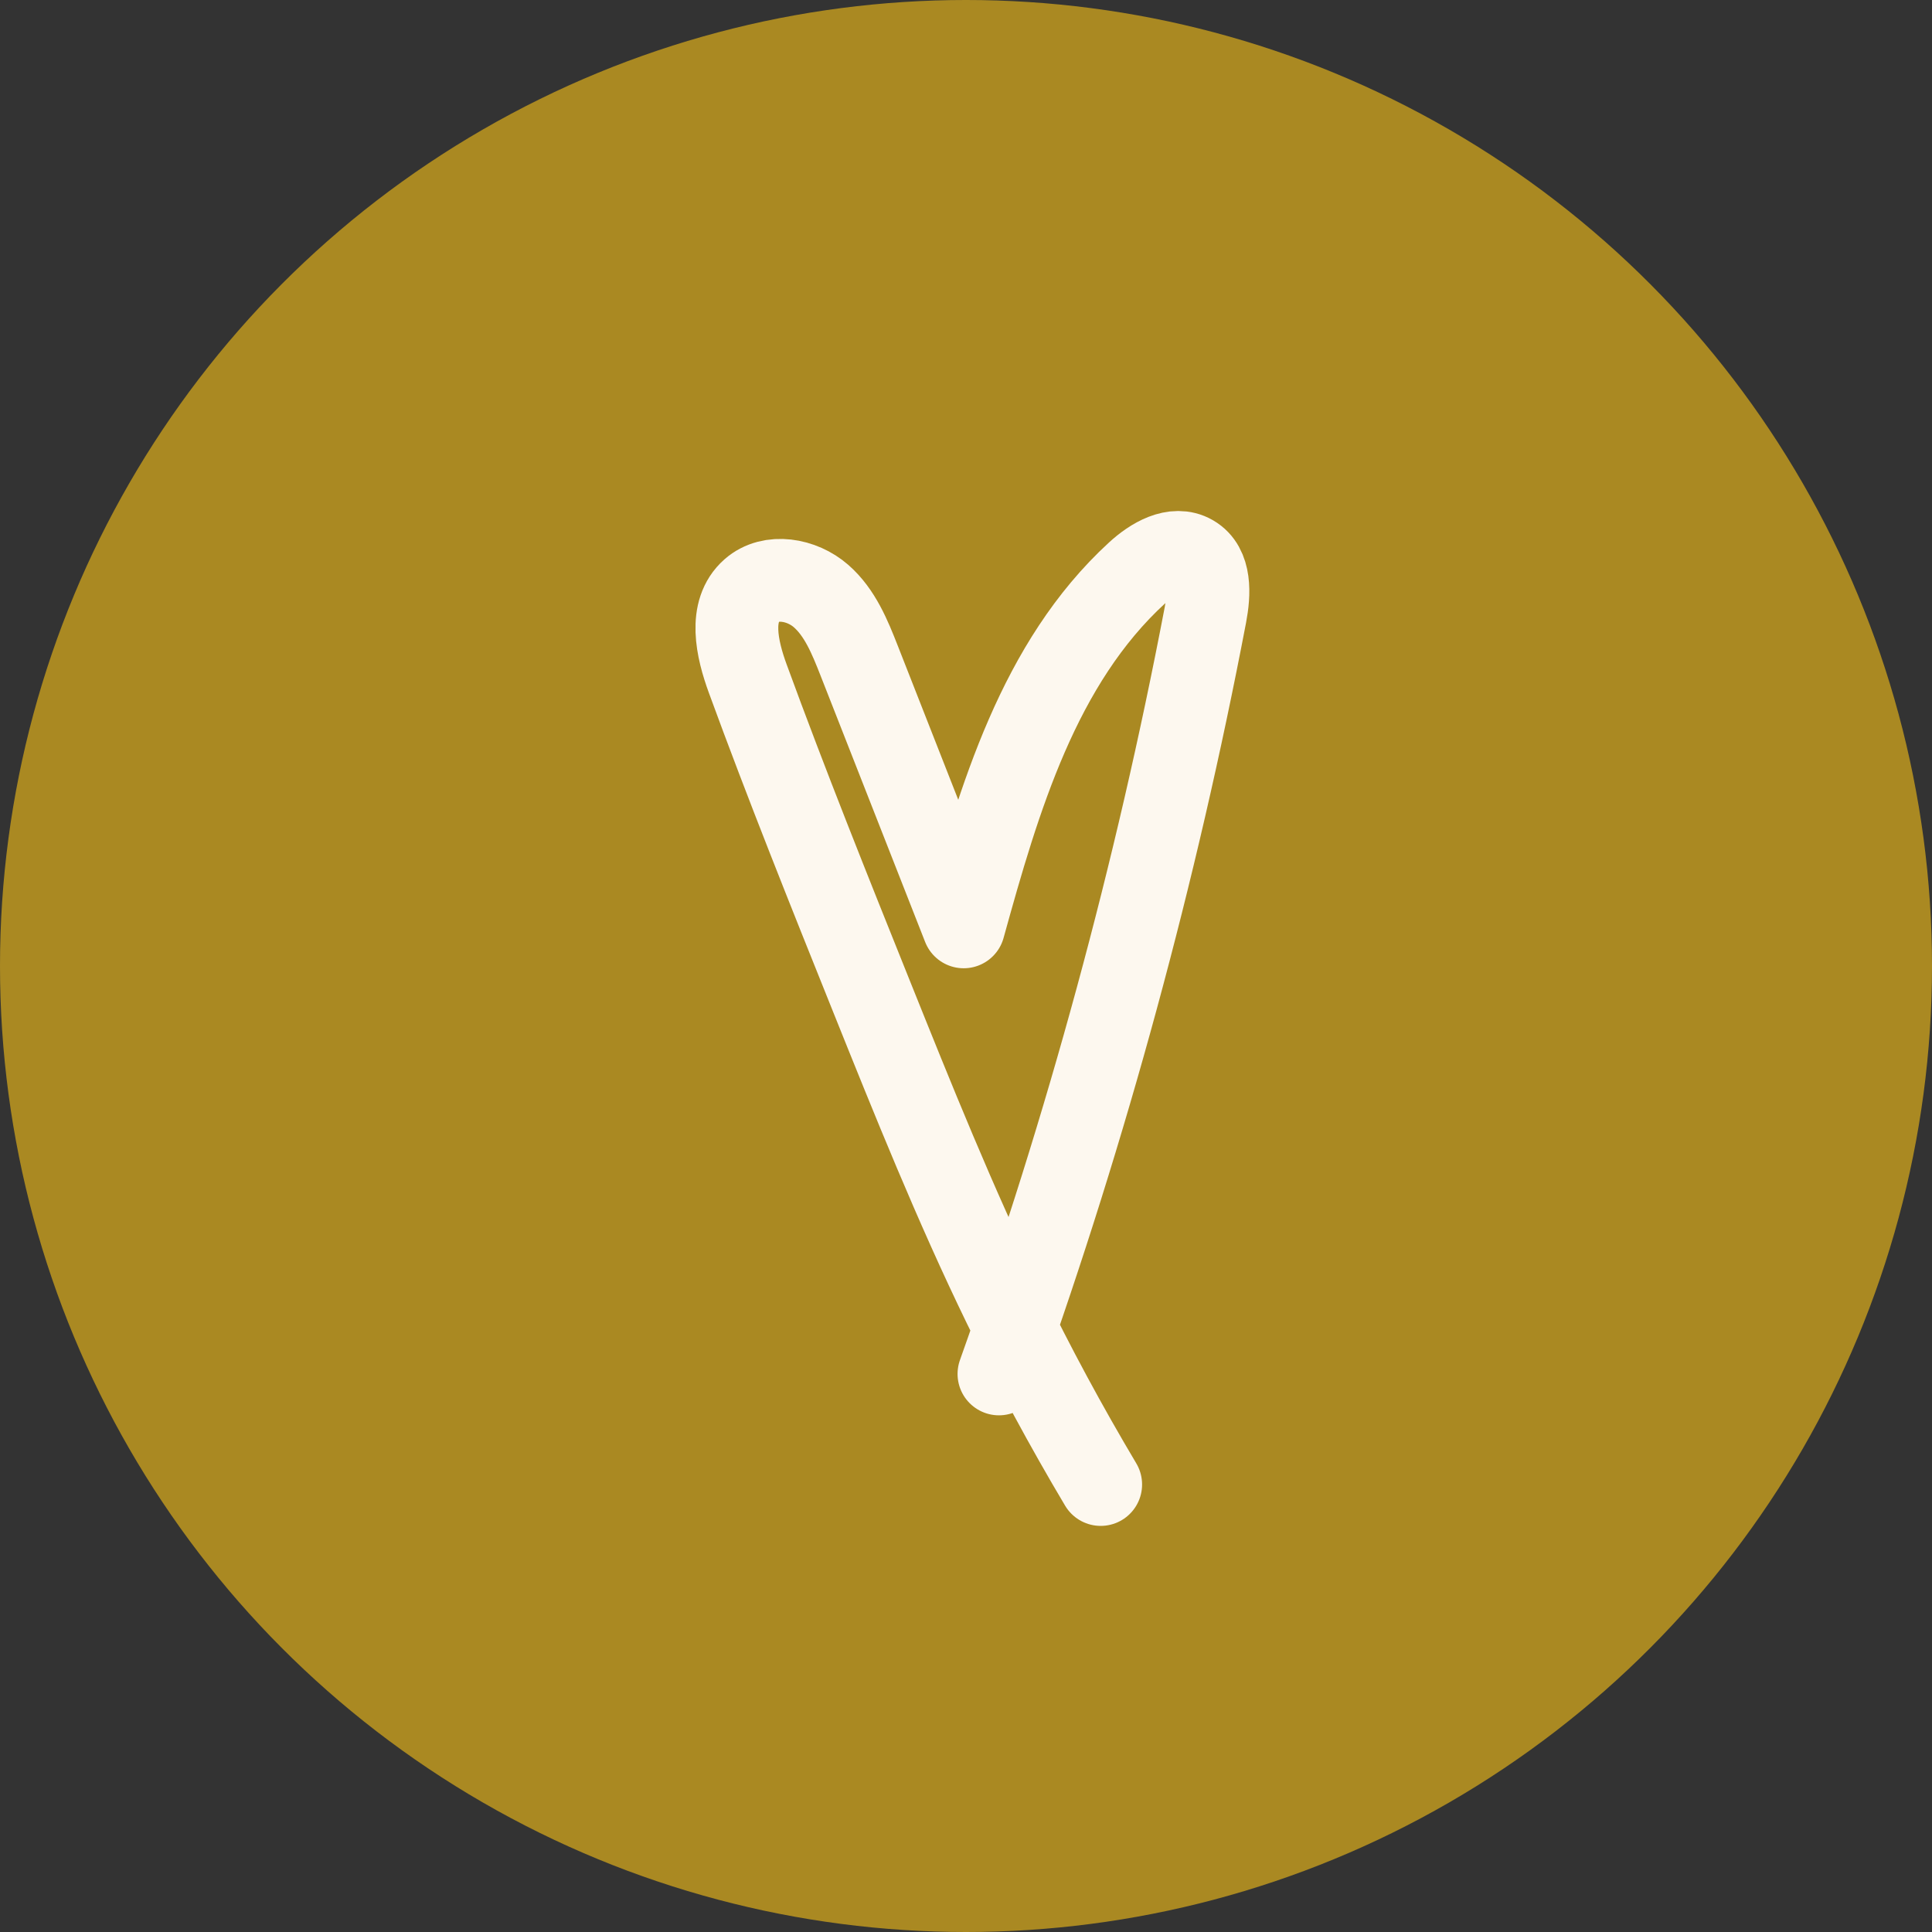
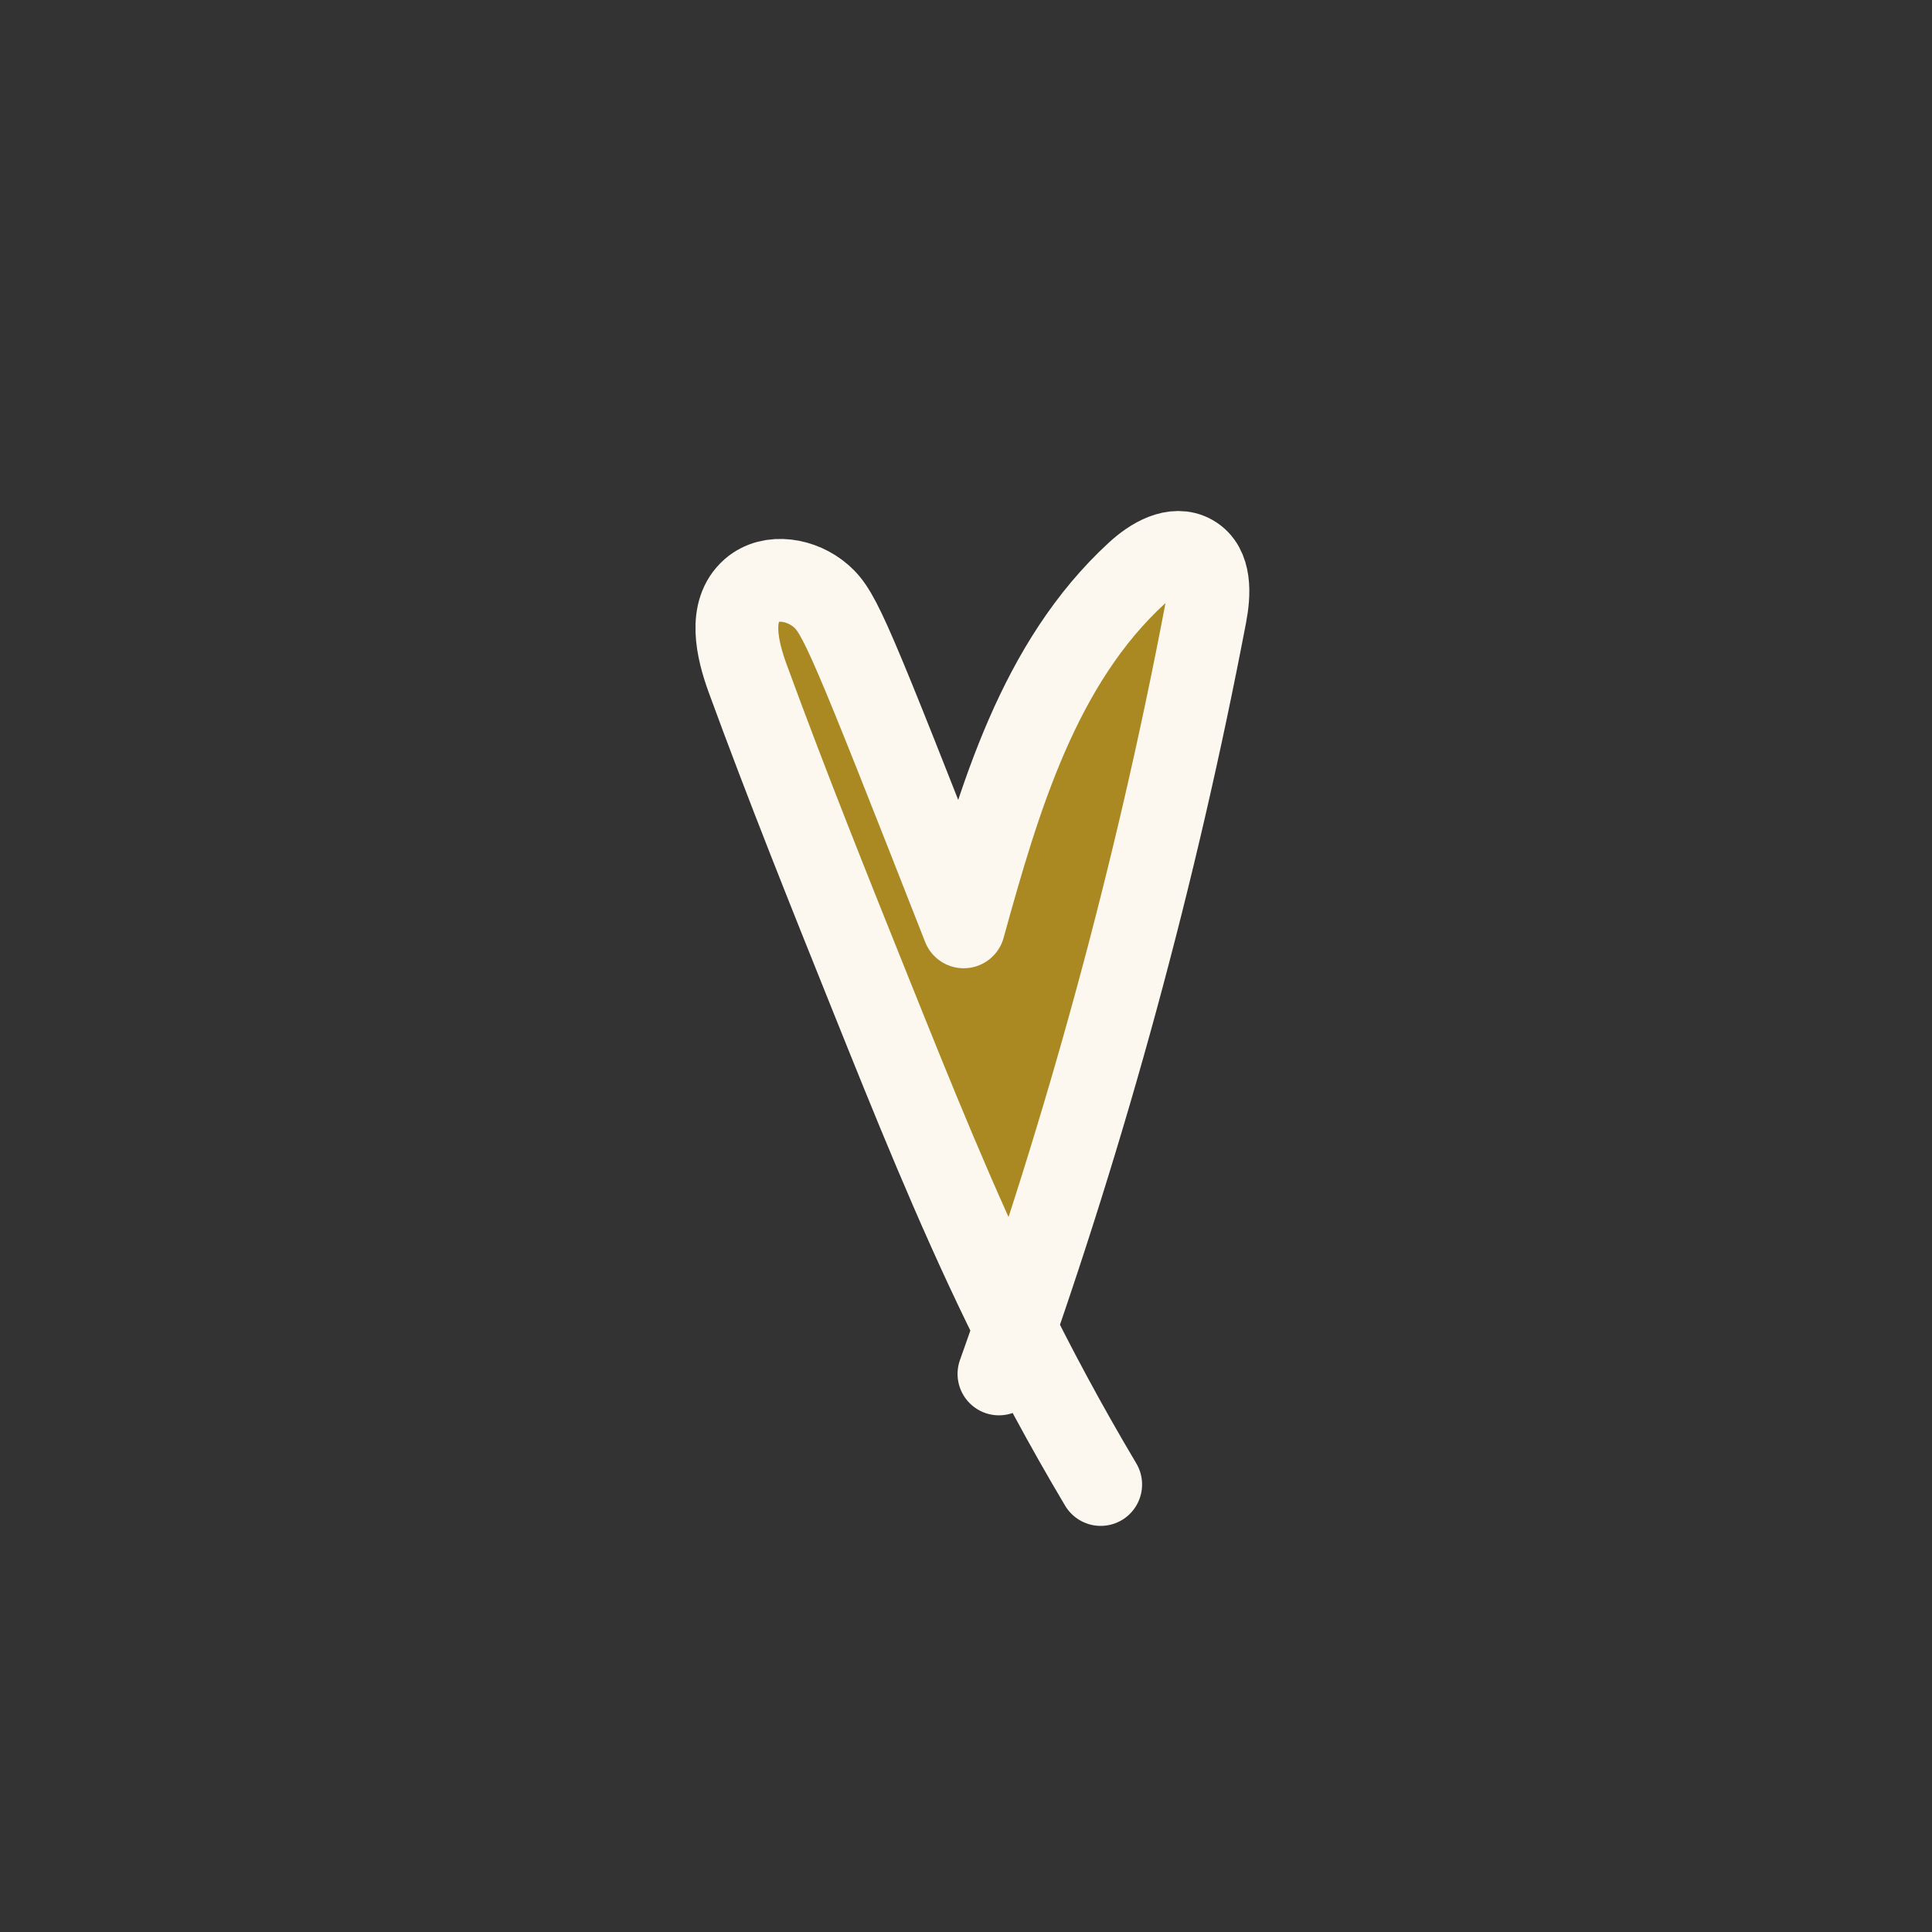
<svg xmlns="http://www.w3.org/2000/svg" width="35" height="35" viewBox="0 0 35 35" fill="none">
  <rect x="0" y="0" width="35" height="35" fill="#333333" stroke="none" />
-   <circle cx="17.5" cy="17.5" r="17.5" fill="#AA8922" />
  <path d="M18.097 24.89C19.694 20.412 20.945 15.81 21.837 11.139C21.91 10.756 21.936 10.269 21.599 10.074C21.275 9.887 20.874 10.126 20.599 10.379C18.82 12.011 18.101 14.465 17.458 16.791C16.826 15.182 16.195 13.573 15.563 11.965C15.396 11.54 15.217 11.097 14.873 10.797C14.529 10.496 13.966 10.393 13.622 10.694C13.194 11.069 13.35 11.758 13.546 12.293C14.252 14.223 15.017 16.13 15.783 18.037C16.542 19.927 17.302 21.819 18.192 23.651C18.728 24.756 19.312 25.837 19.94 26.893" fill="#AA8922" />
-   <path d="M18.097 24.89C19.694 20.412 20.945 15.81 21.837 11.139C21.91 10.756 21.936 10.269 21.599 10.074C21.275 9.887 20.874 10.126 20.599 10.379C18.82 12.011 18.101 14.465 17.458 16.791C16.826 15.182 16.195 13.573 15.563 11.965C15.396 11.54 15.217 11.097 14.873 10.797C14.529 10.496 13.966 10.393 13.622 10.694C13.194 11.069 13.35 11.758 13.546 12.293C14.252 14.223 15.017 16.13 15.783 18.037C16.542 19.927 17.302 21.819 18.192 23.651C18.728 24.756 19.312 25.837 19.94 26.893" stroke="#FDF8EF" stroke-width="1.5" stroke-miterlimit="10" stroke-linecap="round" stroke-linejoin="round" />
+   <path d="M18.097 24.89C19.694 20.412 20.945 15.81 21.837 11.139C21.91 10.756 21.936 10.269 21.599 10.074C21.275 9.887 20.874 10.126 20.599 10.379C18.82 12.011 18.101 14.465 17.458 16.791C15.396 11.54 15.217 11.097 14.873 10.797C14.529 10.496 13.966 10.393 13.622 10.694C13.194 11.069 13.35 11.758 13.546 12.293C14.252 14.223 15.017 16.13 15.783 18.037C16.542 19.927 17.302 21.819 18.192 23.651C18.728 24.756 19.312 25.837 19.94 26.893" stroke="#FDF8EF" stroke-width="1.5" stroke-miterlimit="10" stroke-linecap="round" stroke-linejoin="round" />
</svg>